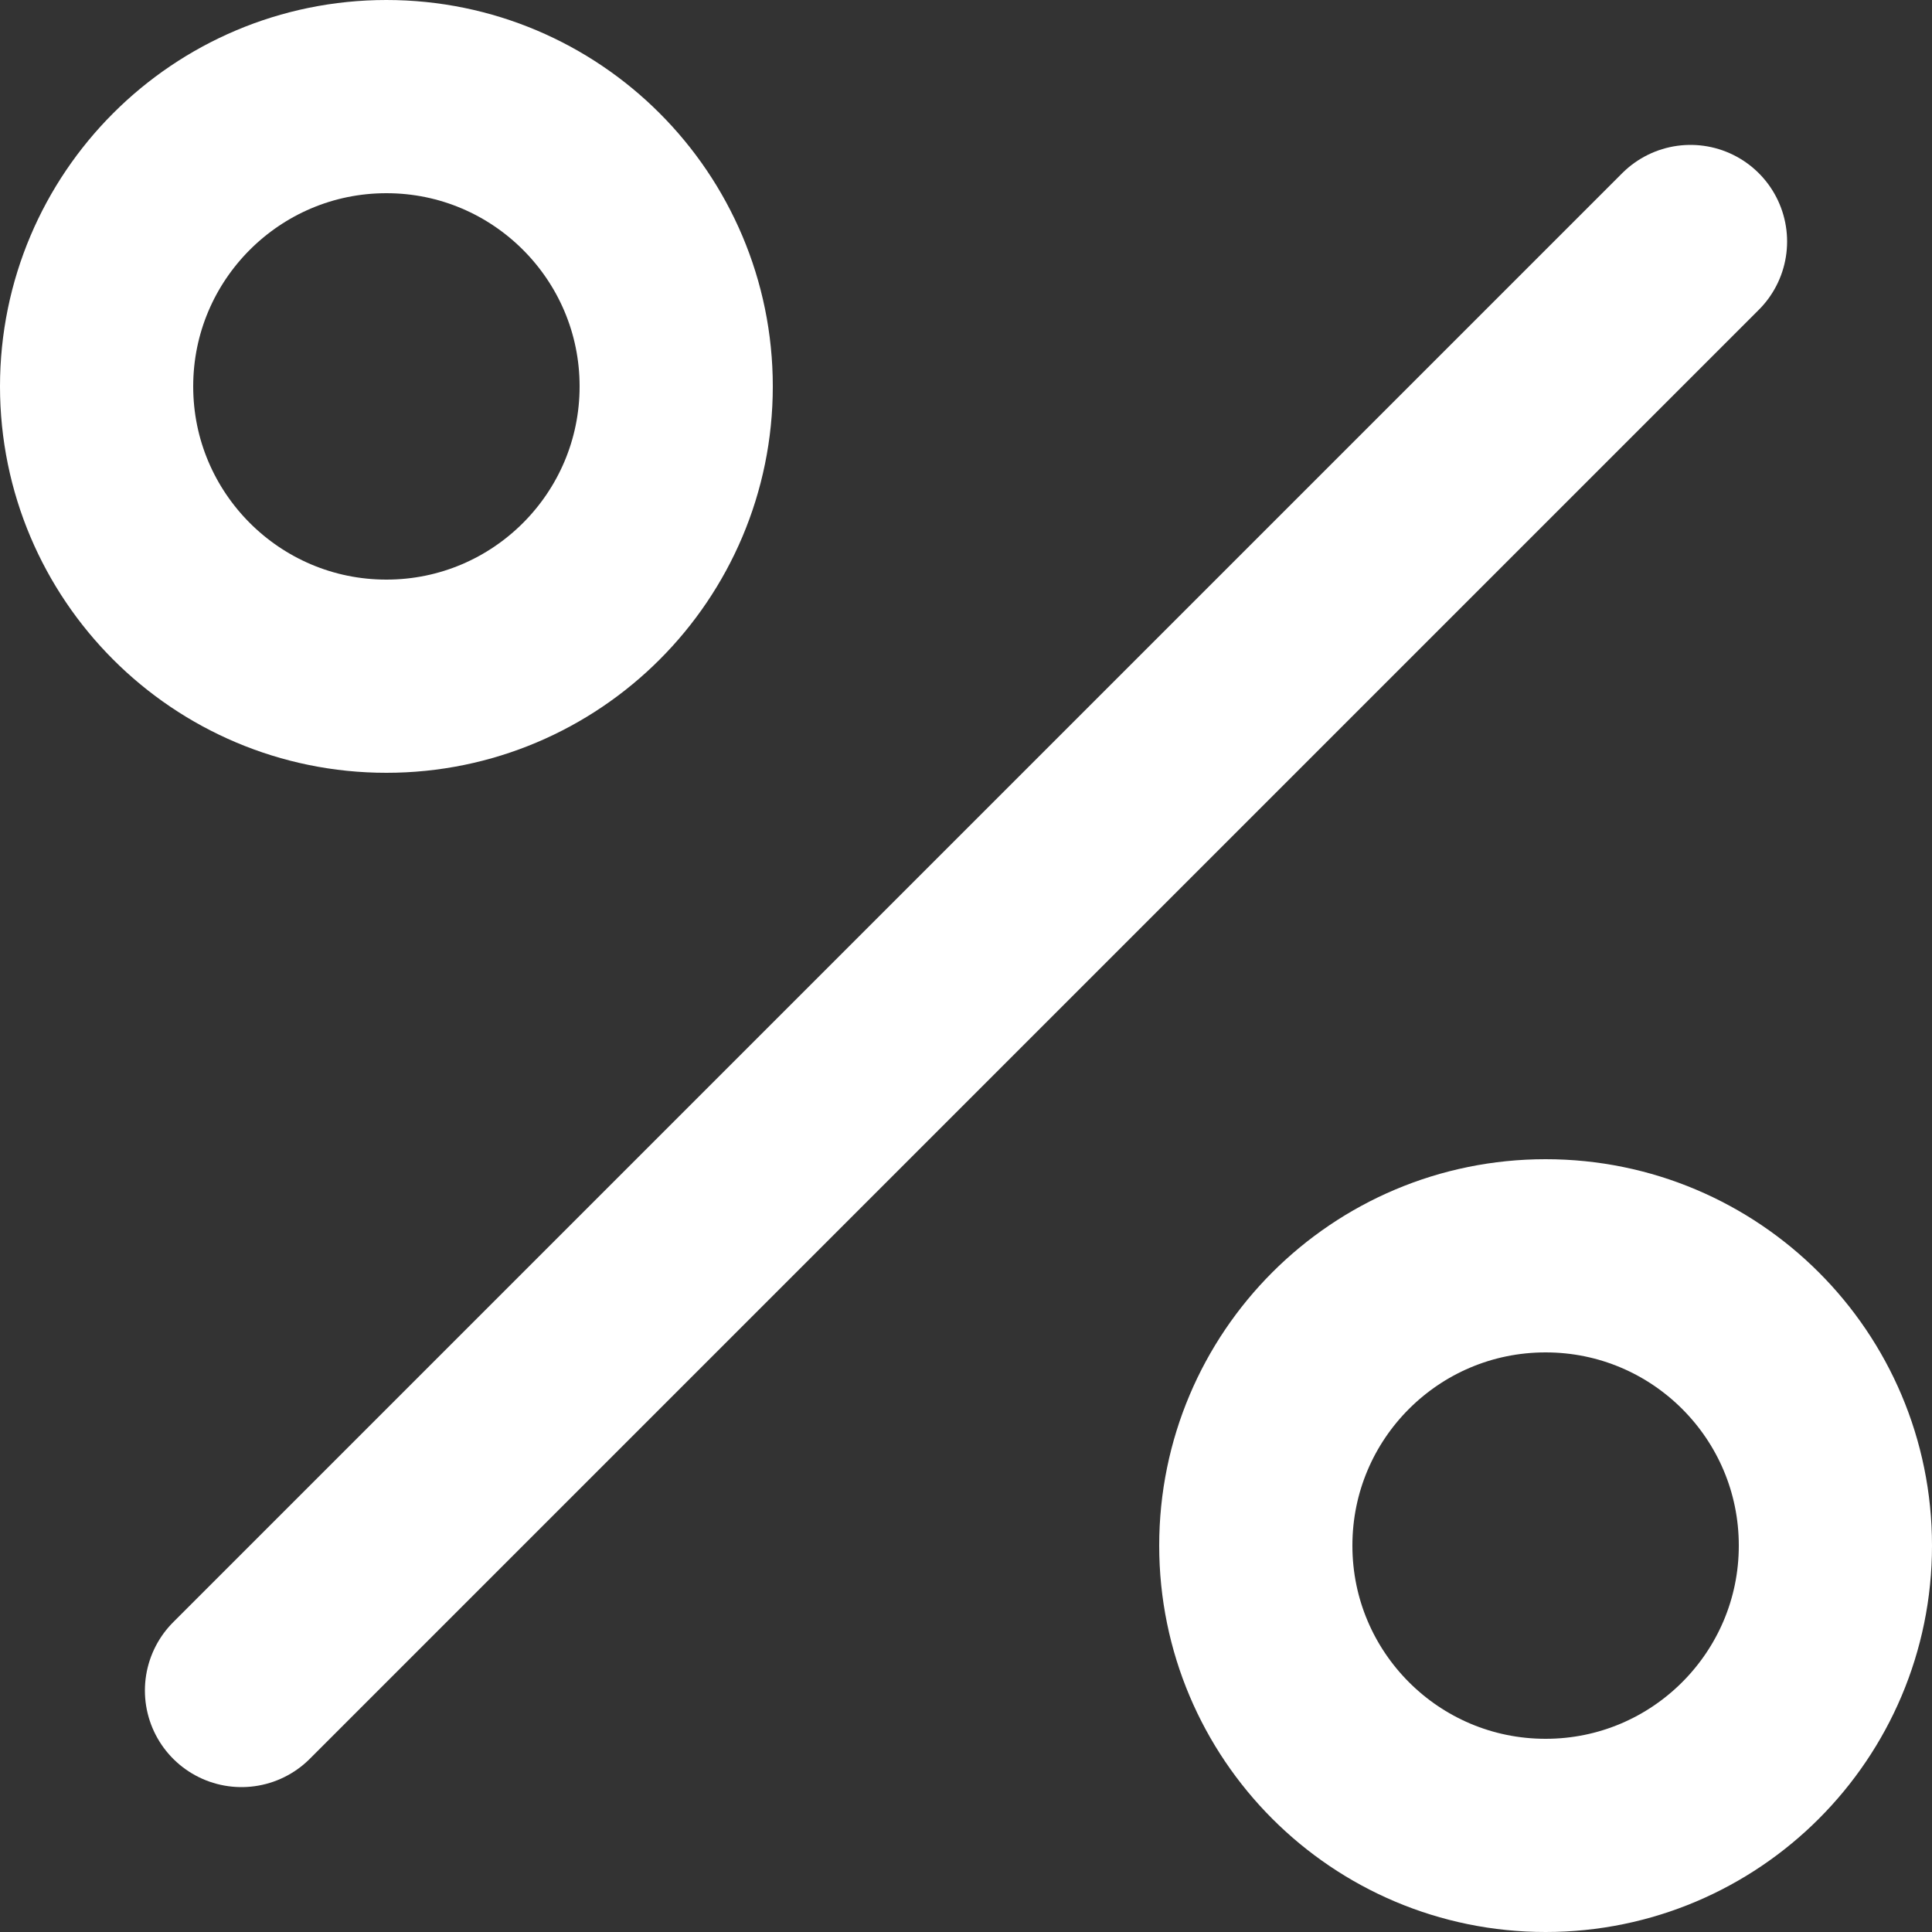
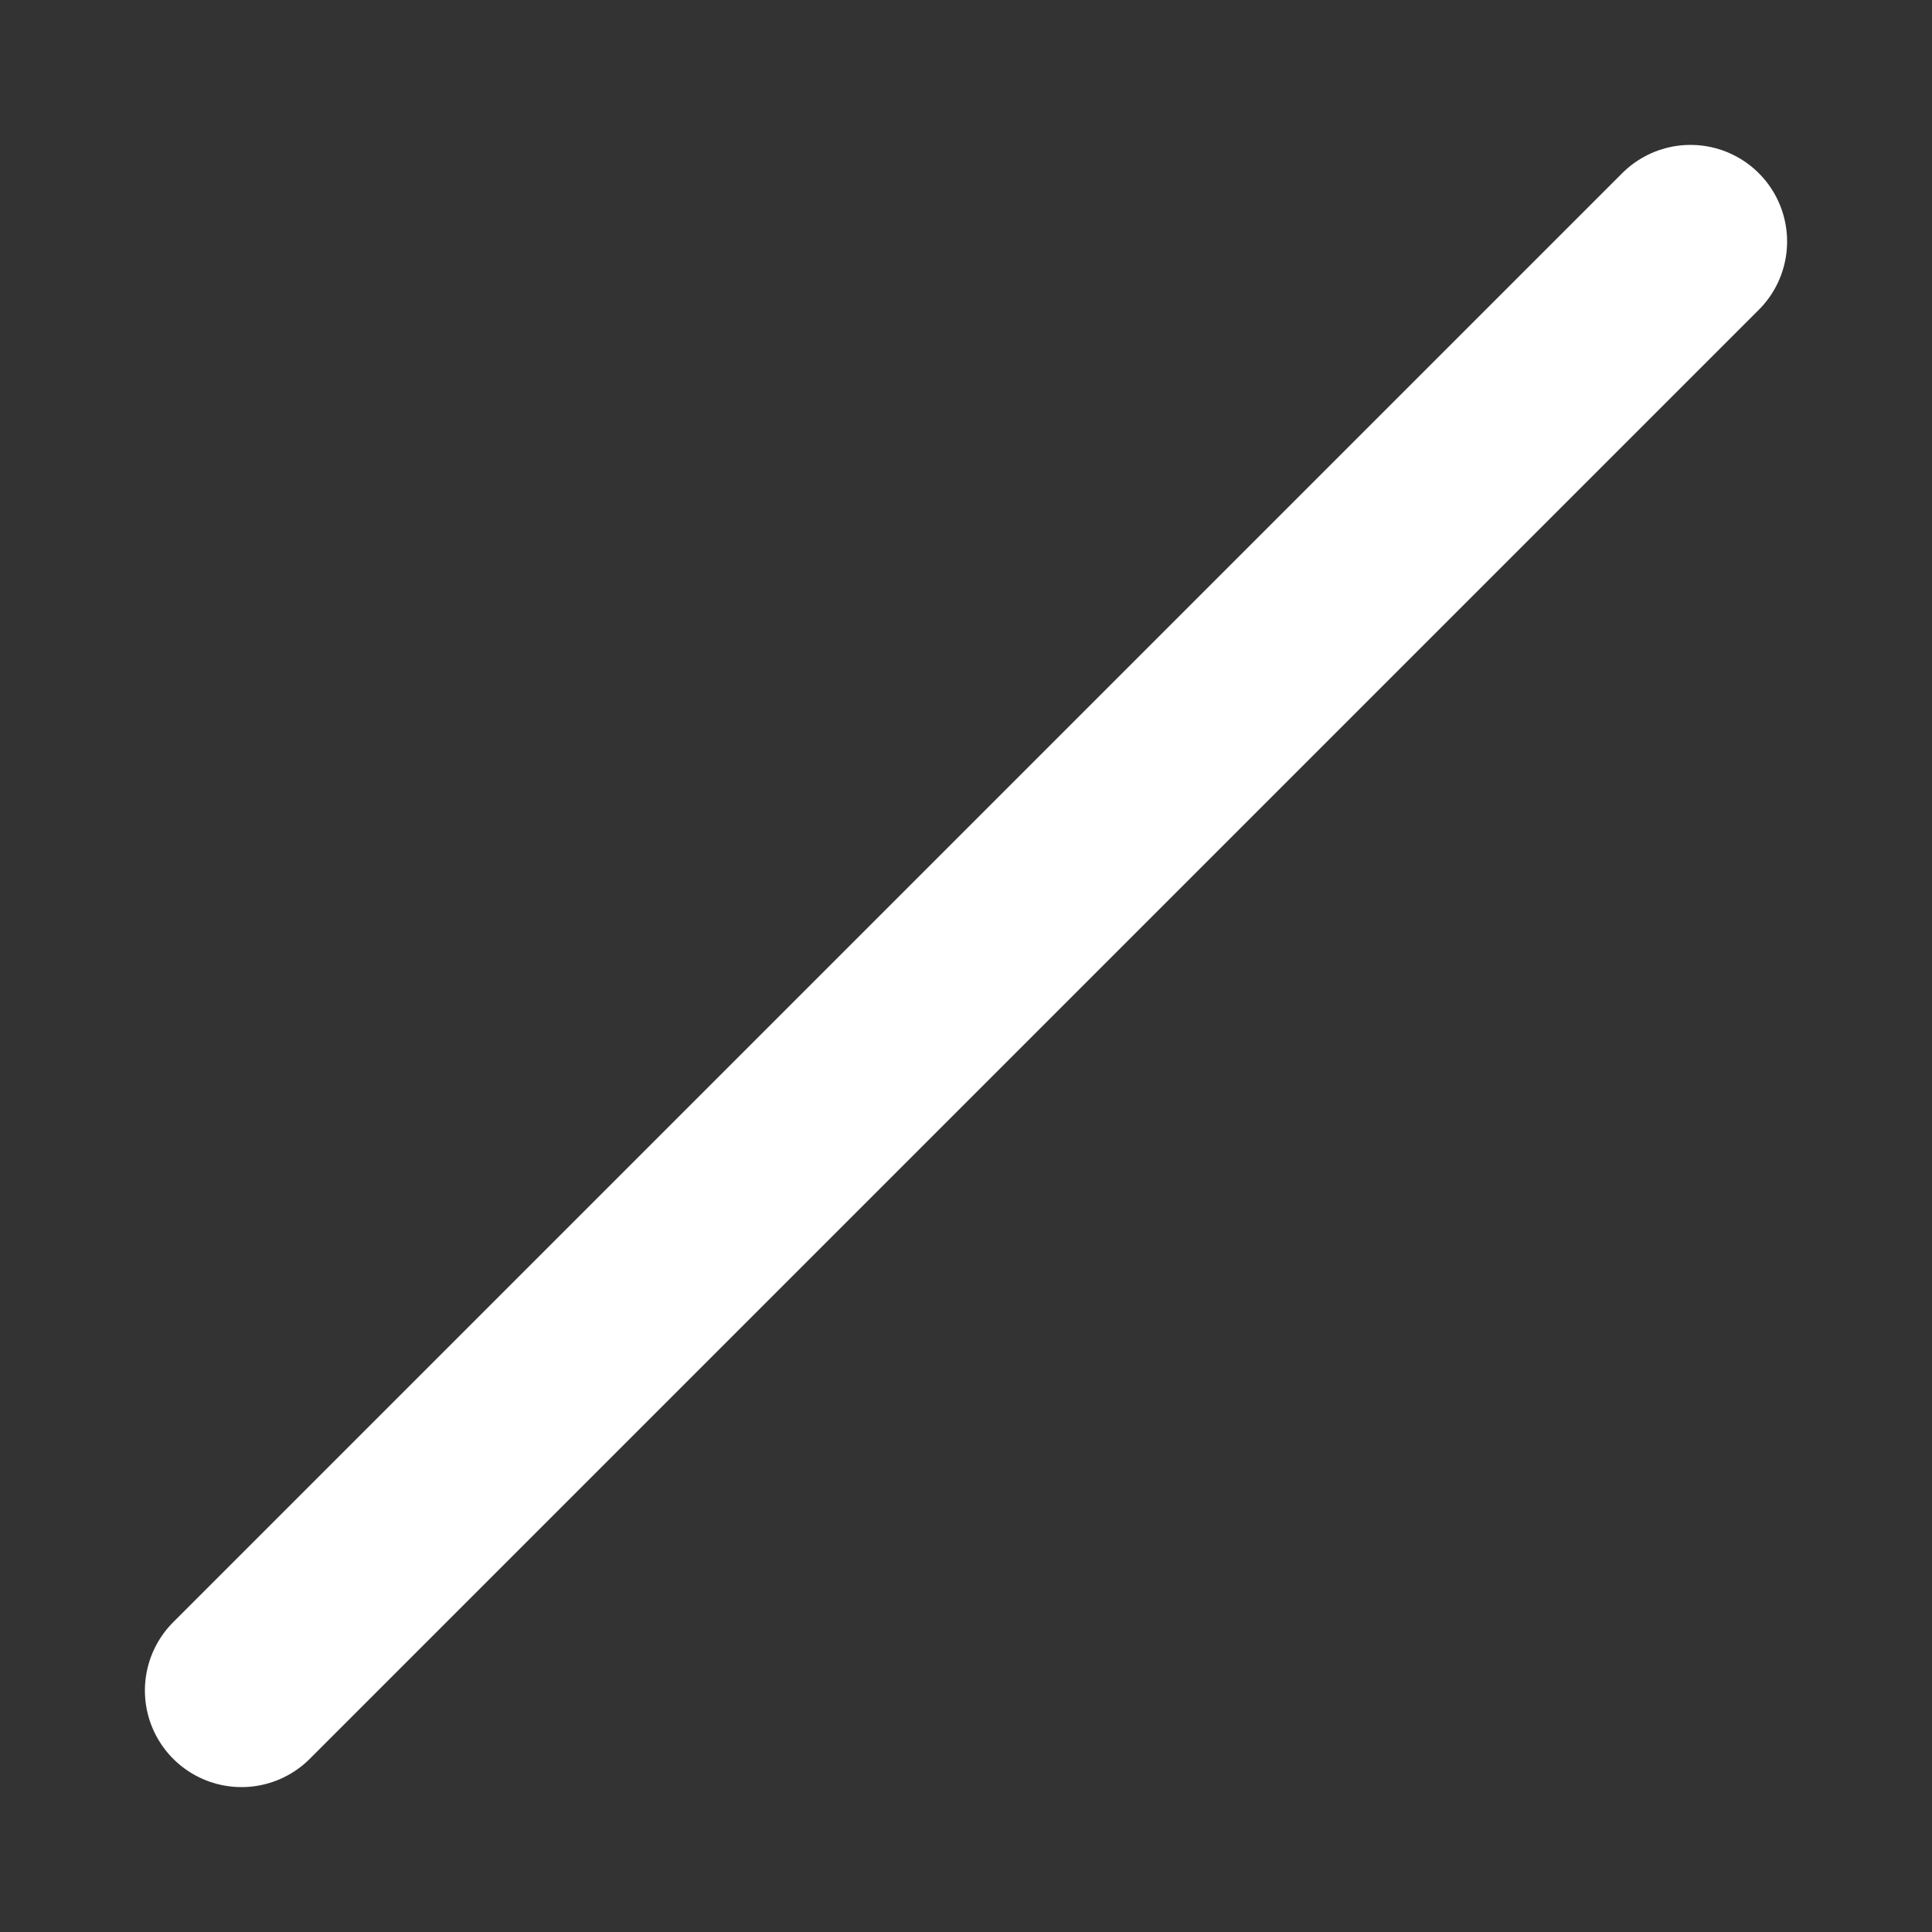
<svg xmlns="http://www.w3.org/2000/svg" width="10" height="10" viewBox="0 0 10 10" fill="none">
  <rect x="0" y="0" width="10" height="10" fill="#333333" stroke="none" />
  <path d="M8.75 1.25L1.25 8.75" stroke="white" stroke-linecap="round" stroke-linejoin="round" />
-   <path d="M2 3.5C2.828 3.5 3.5 2.828 3.5 2C3.5 1.172 2.828 0.5 2 0.5C1.172 0.5 0.5 1.172 0.5 2C0.5 2.828 1.172 3.5 2 3.5Z" stroke="white" stroke-linecap="round" stroke-linejoin="round" />
-   <path d="M8 9.5C8.828 9.5 9.5 8.828 9.5 8C9.5 7.171 8.828 6.5 8 6.5C7.171 6.5 6.5 7.171 6.5 8C6.5 8.828 7.171 9.5 8 9.5Z" stroke="white" stroke-linecap="round" stroke-linejoin="round" />
</svg>